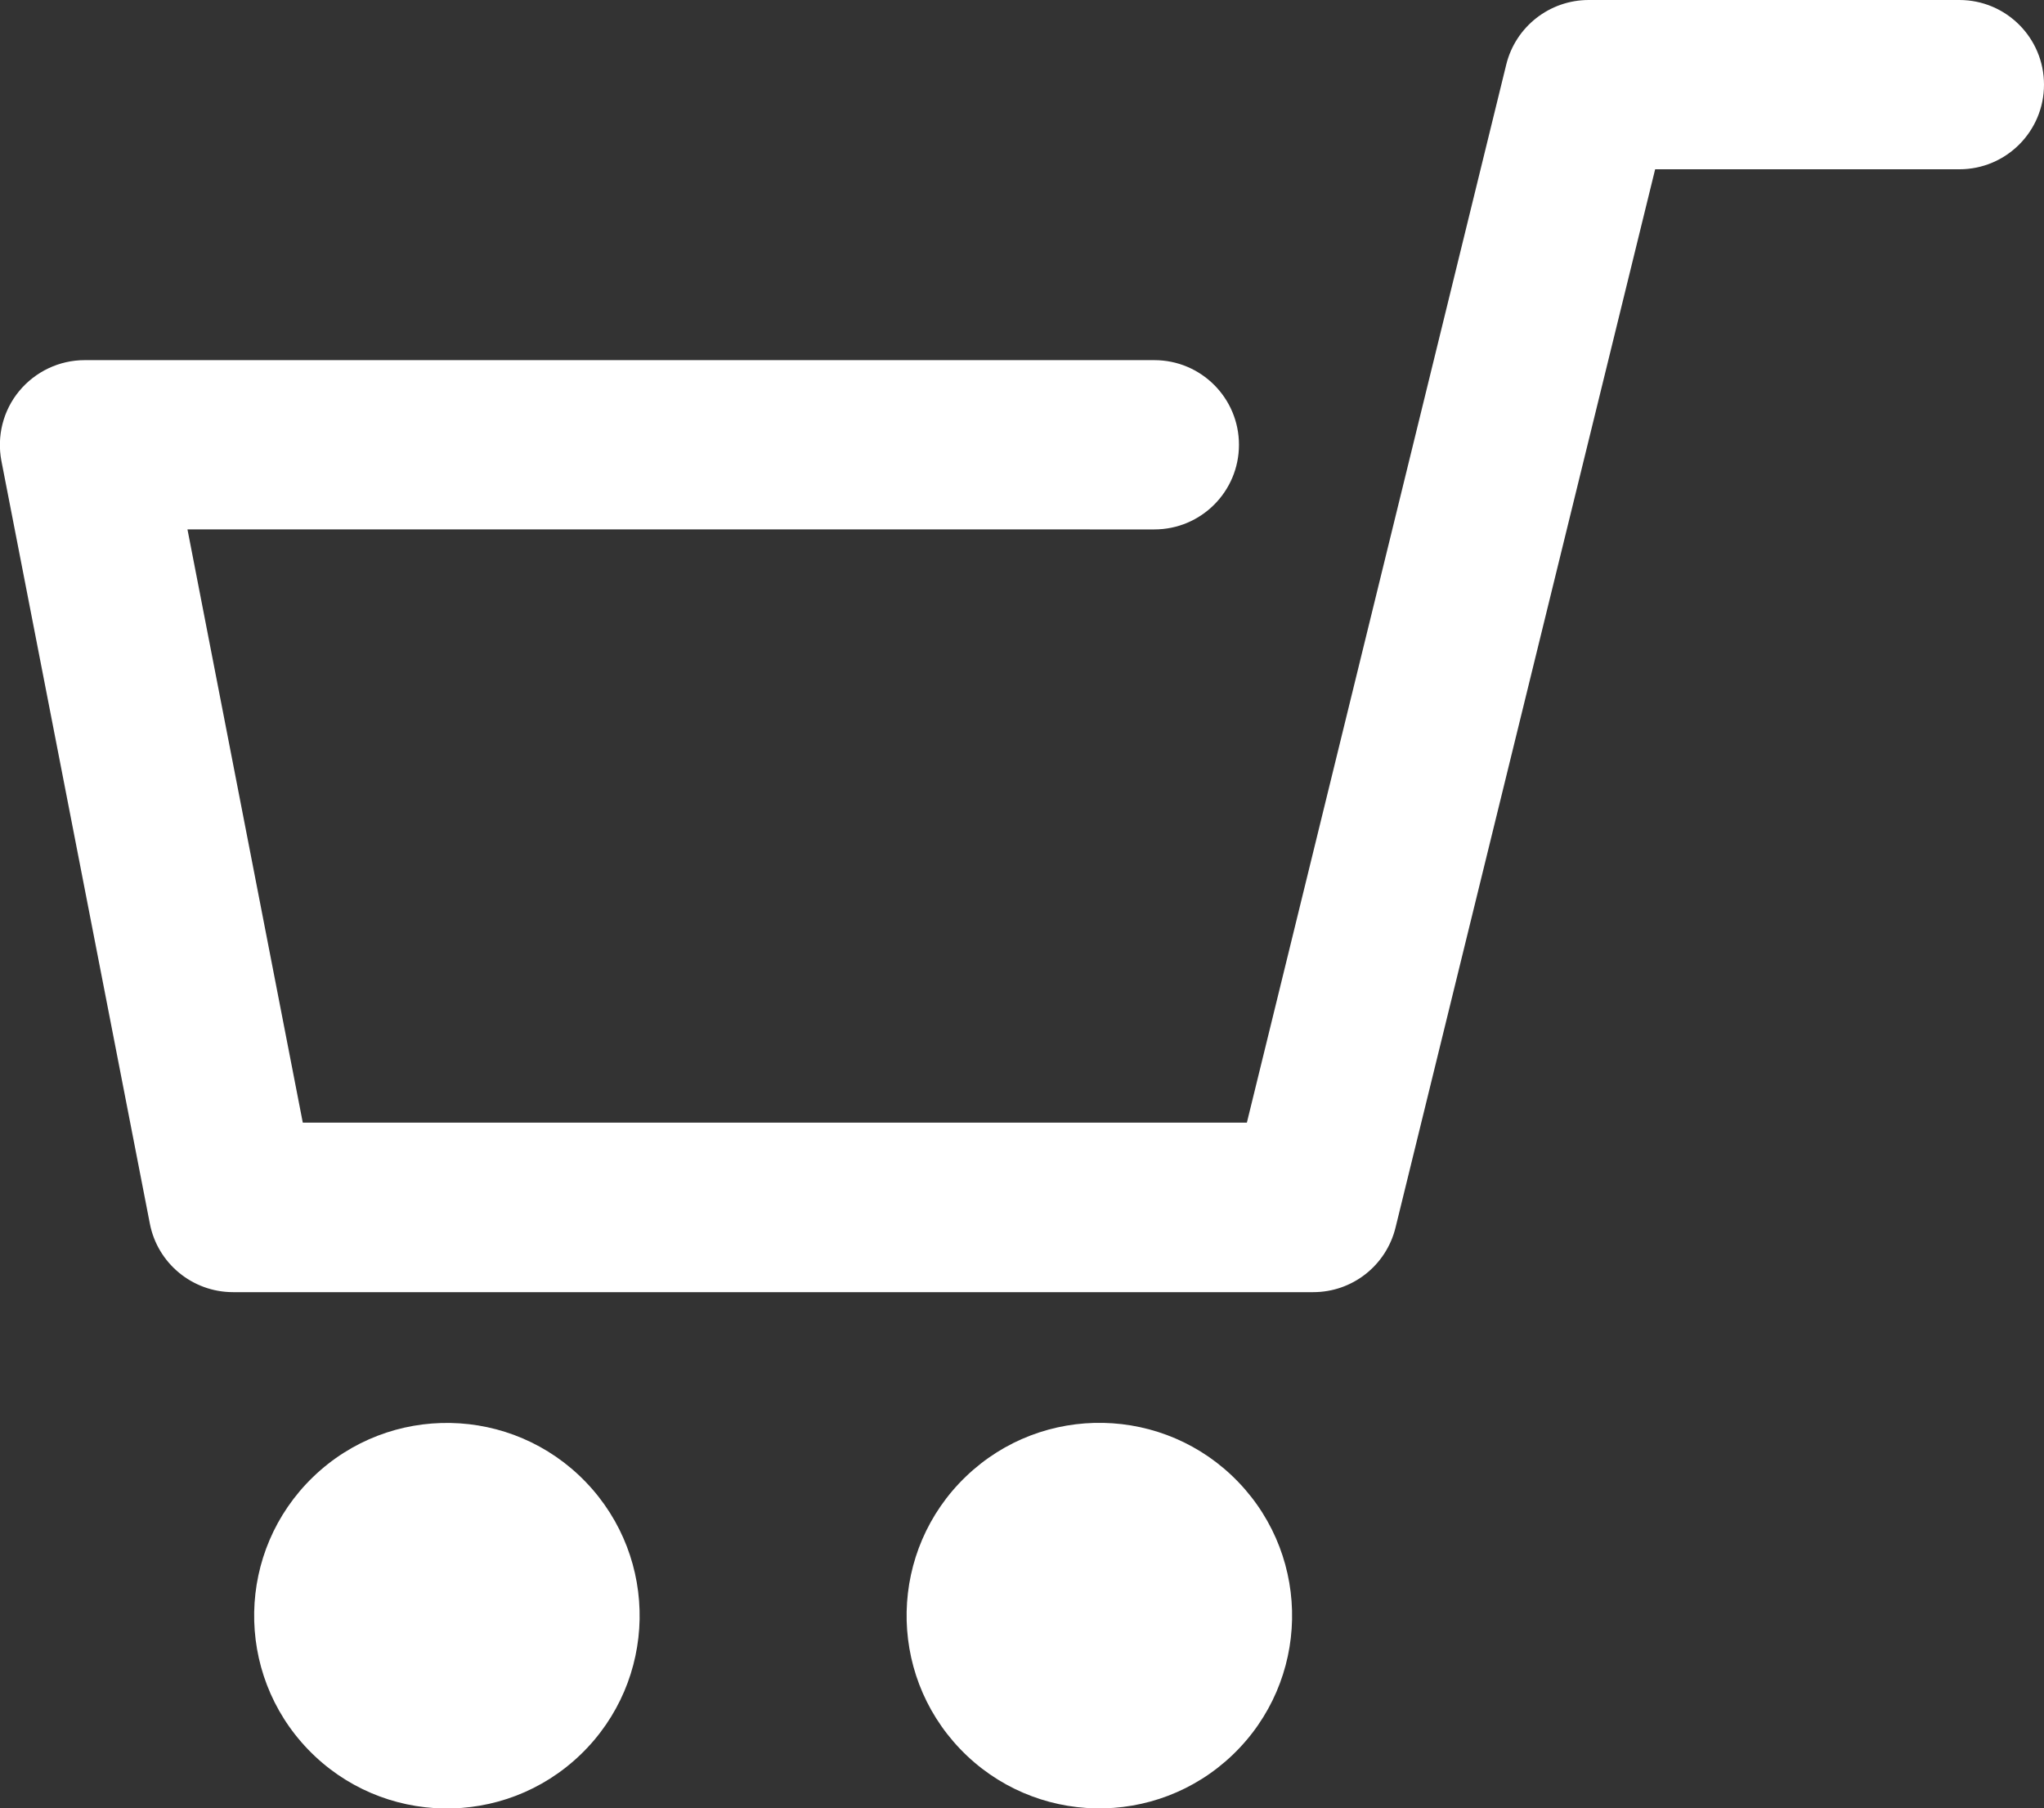
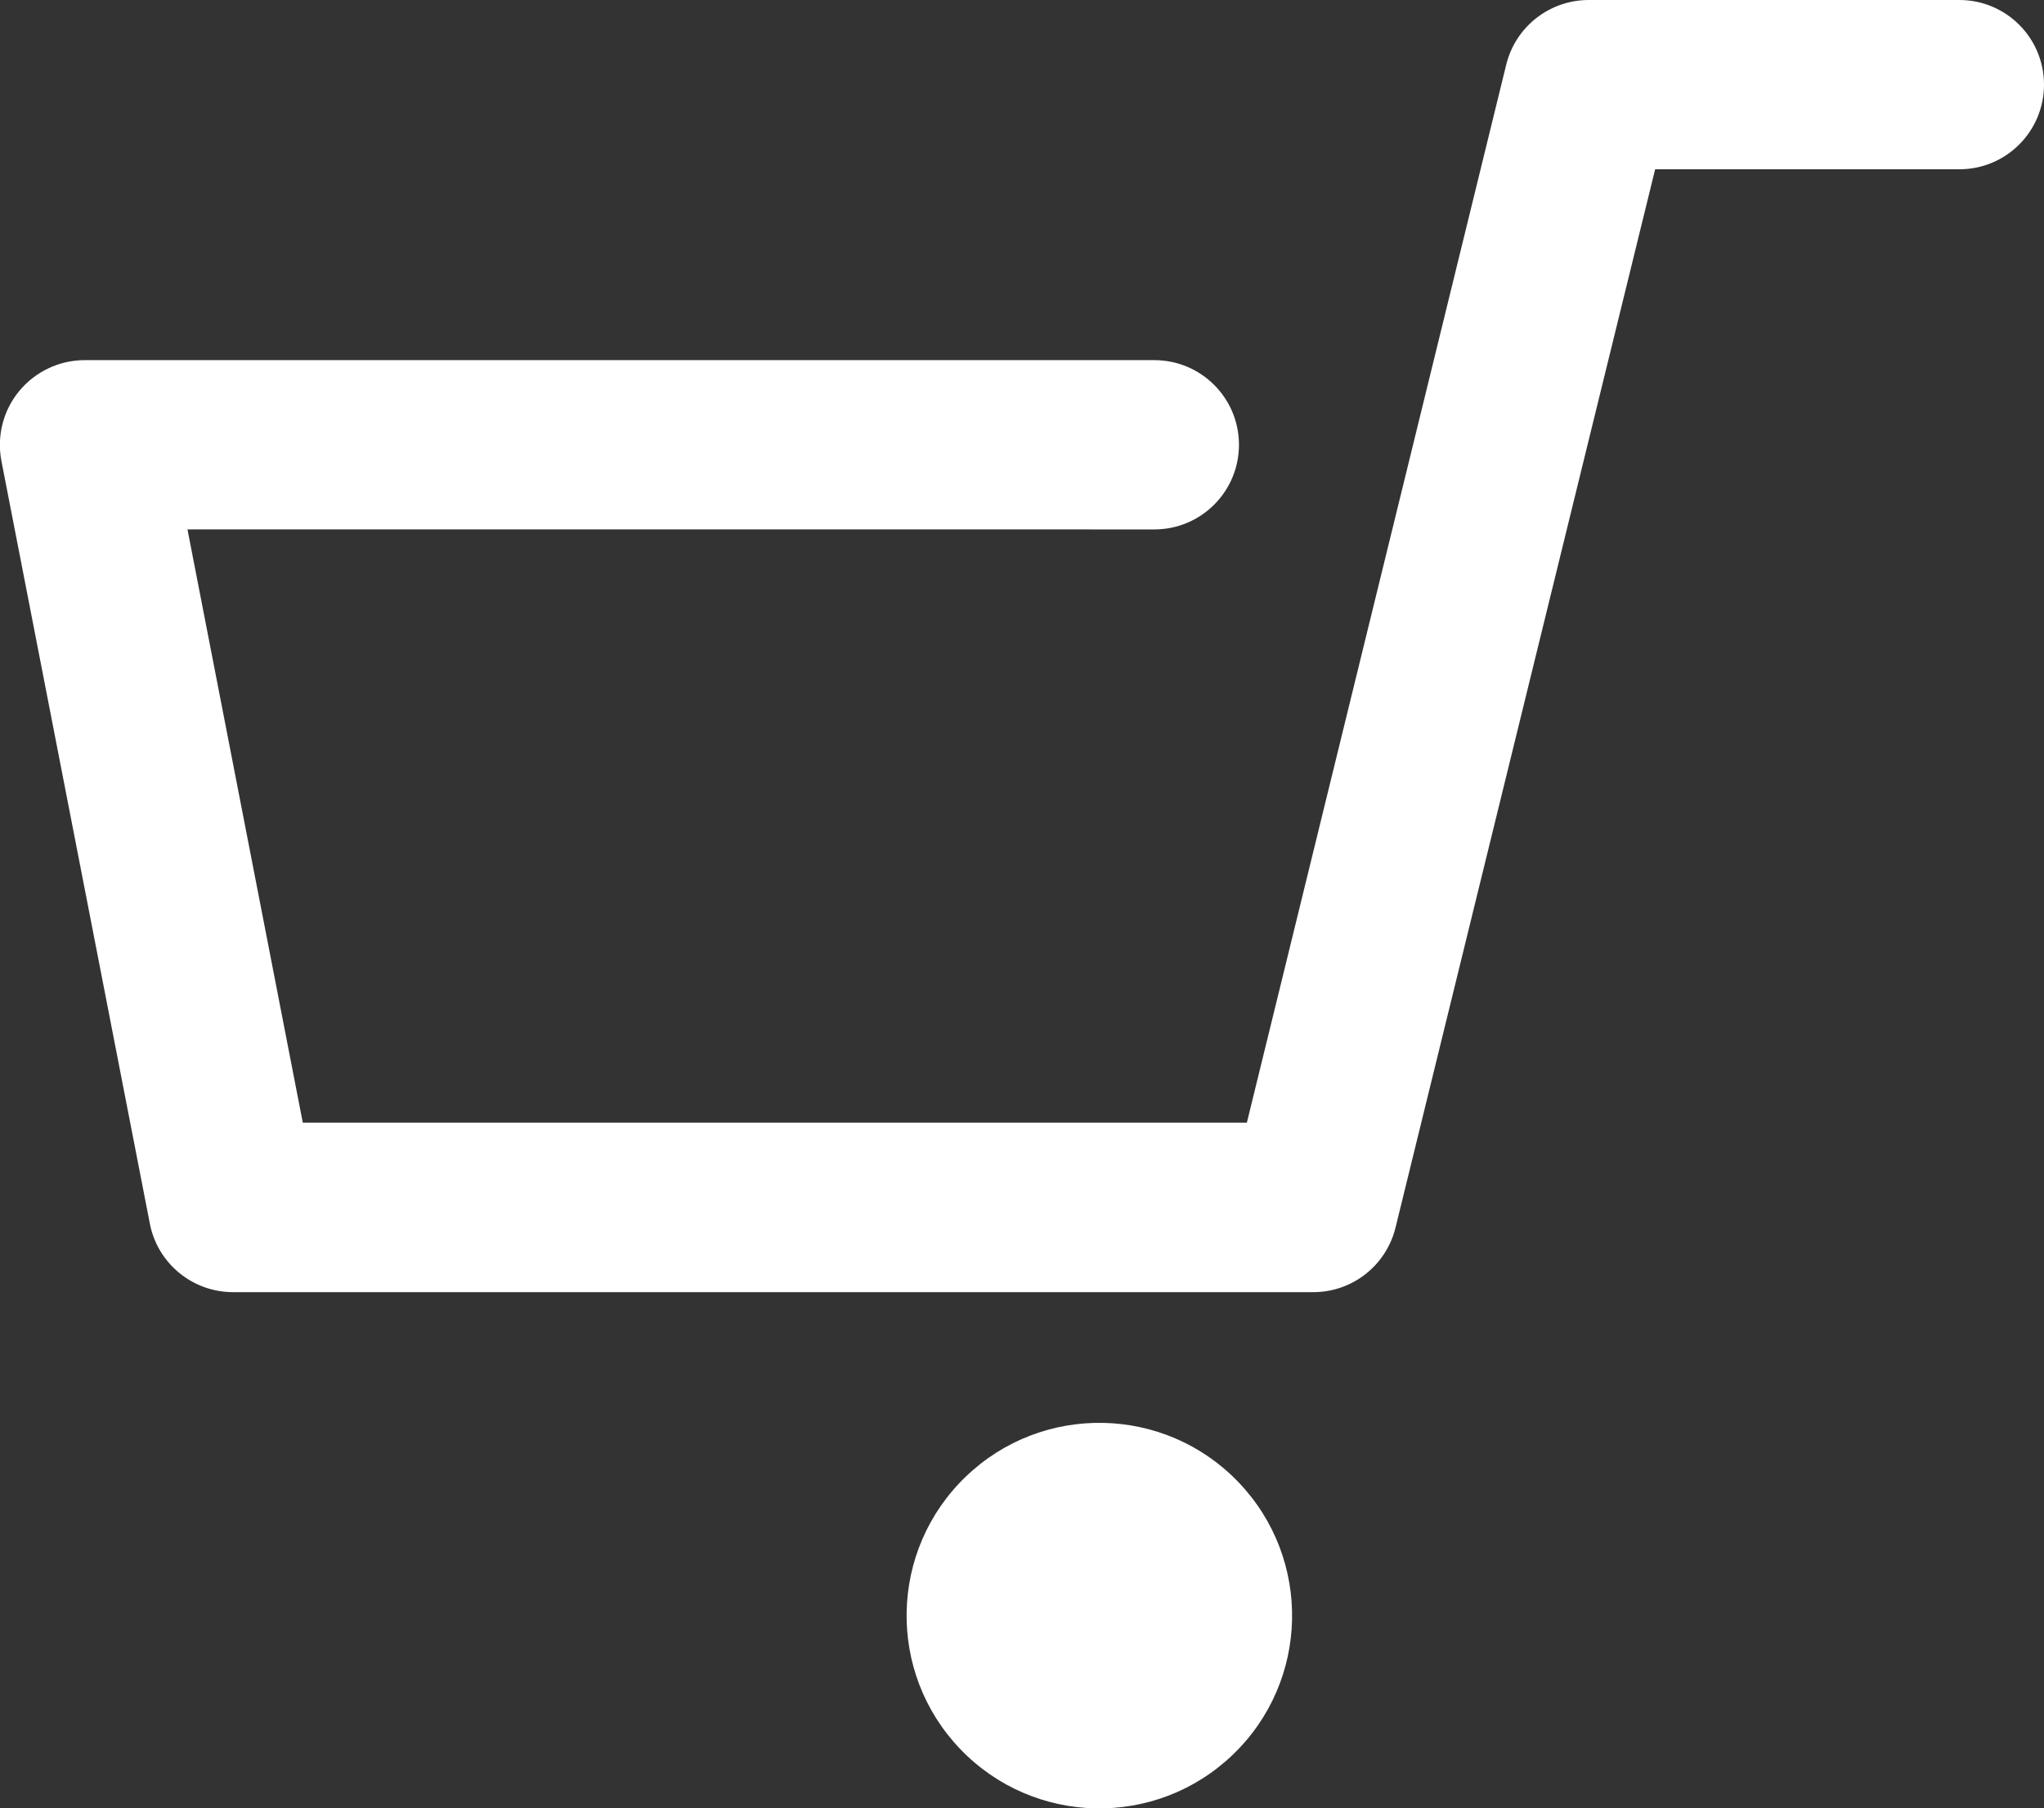
<svg xmlns="http://www.w3.org/2000/svg" id="_圖層_1" data-name="圖層 1" viewBox="0 0 85.26 75.42">
  <rect x="0" y="0" width="85.26" height="75.42" fill="#333333" stroke="none" />
  <defs>
    <style>
      .cls-1 {
        fill: #ffffff;
      }
    </style>
  </defs>
  <path class="cls-1" d="M3.53,15.02h44.62c1.95,0,3.53,1.58,3.53,3.53,0,1.95-1.58,3.53-3.53,3.53H7.82s4.81,24.74,4.81,24.74h39.38S62.83,2.69,62.83,2.69C63.22,1.11,64.64,0,66.27,0h15.46c1.95,0,3.53,1.58,3.53,3.53s-1.58,3.53-3.53,3.53h-12.69s-10.83,44.14-10.83,44.14c-.39,1.58-1.8,2.69-3.43,2.69H9.72c-1.69,0-3.15-1.2-3.47-2.86L.06,19.23c-.2-1.04.07-2.11.74-2.92.67-.81,1.67-1.29,2.73-1.29Z" />
  <circle class="cls-1" cx="45.86" cy="67.38" r="8.04" transform="translate(-33.88 50.49) rotate(-43.8)" />
-   <circle class="cls-1" cx="18.64" cy="67.38" r="8.04" transform="translate(-41.53 31.79) rotate(-43.93)" />
</svg>